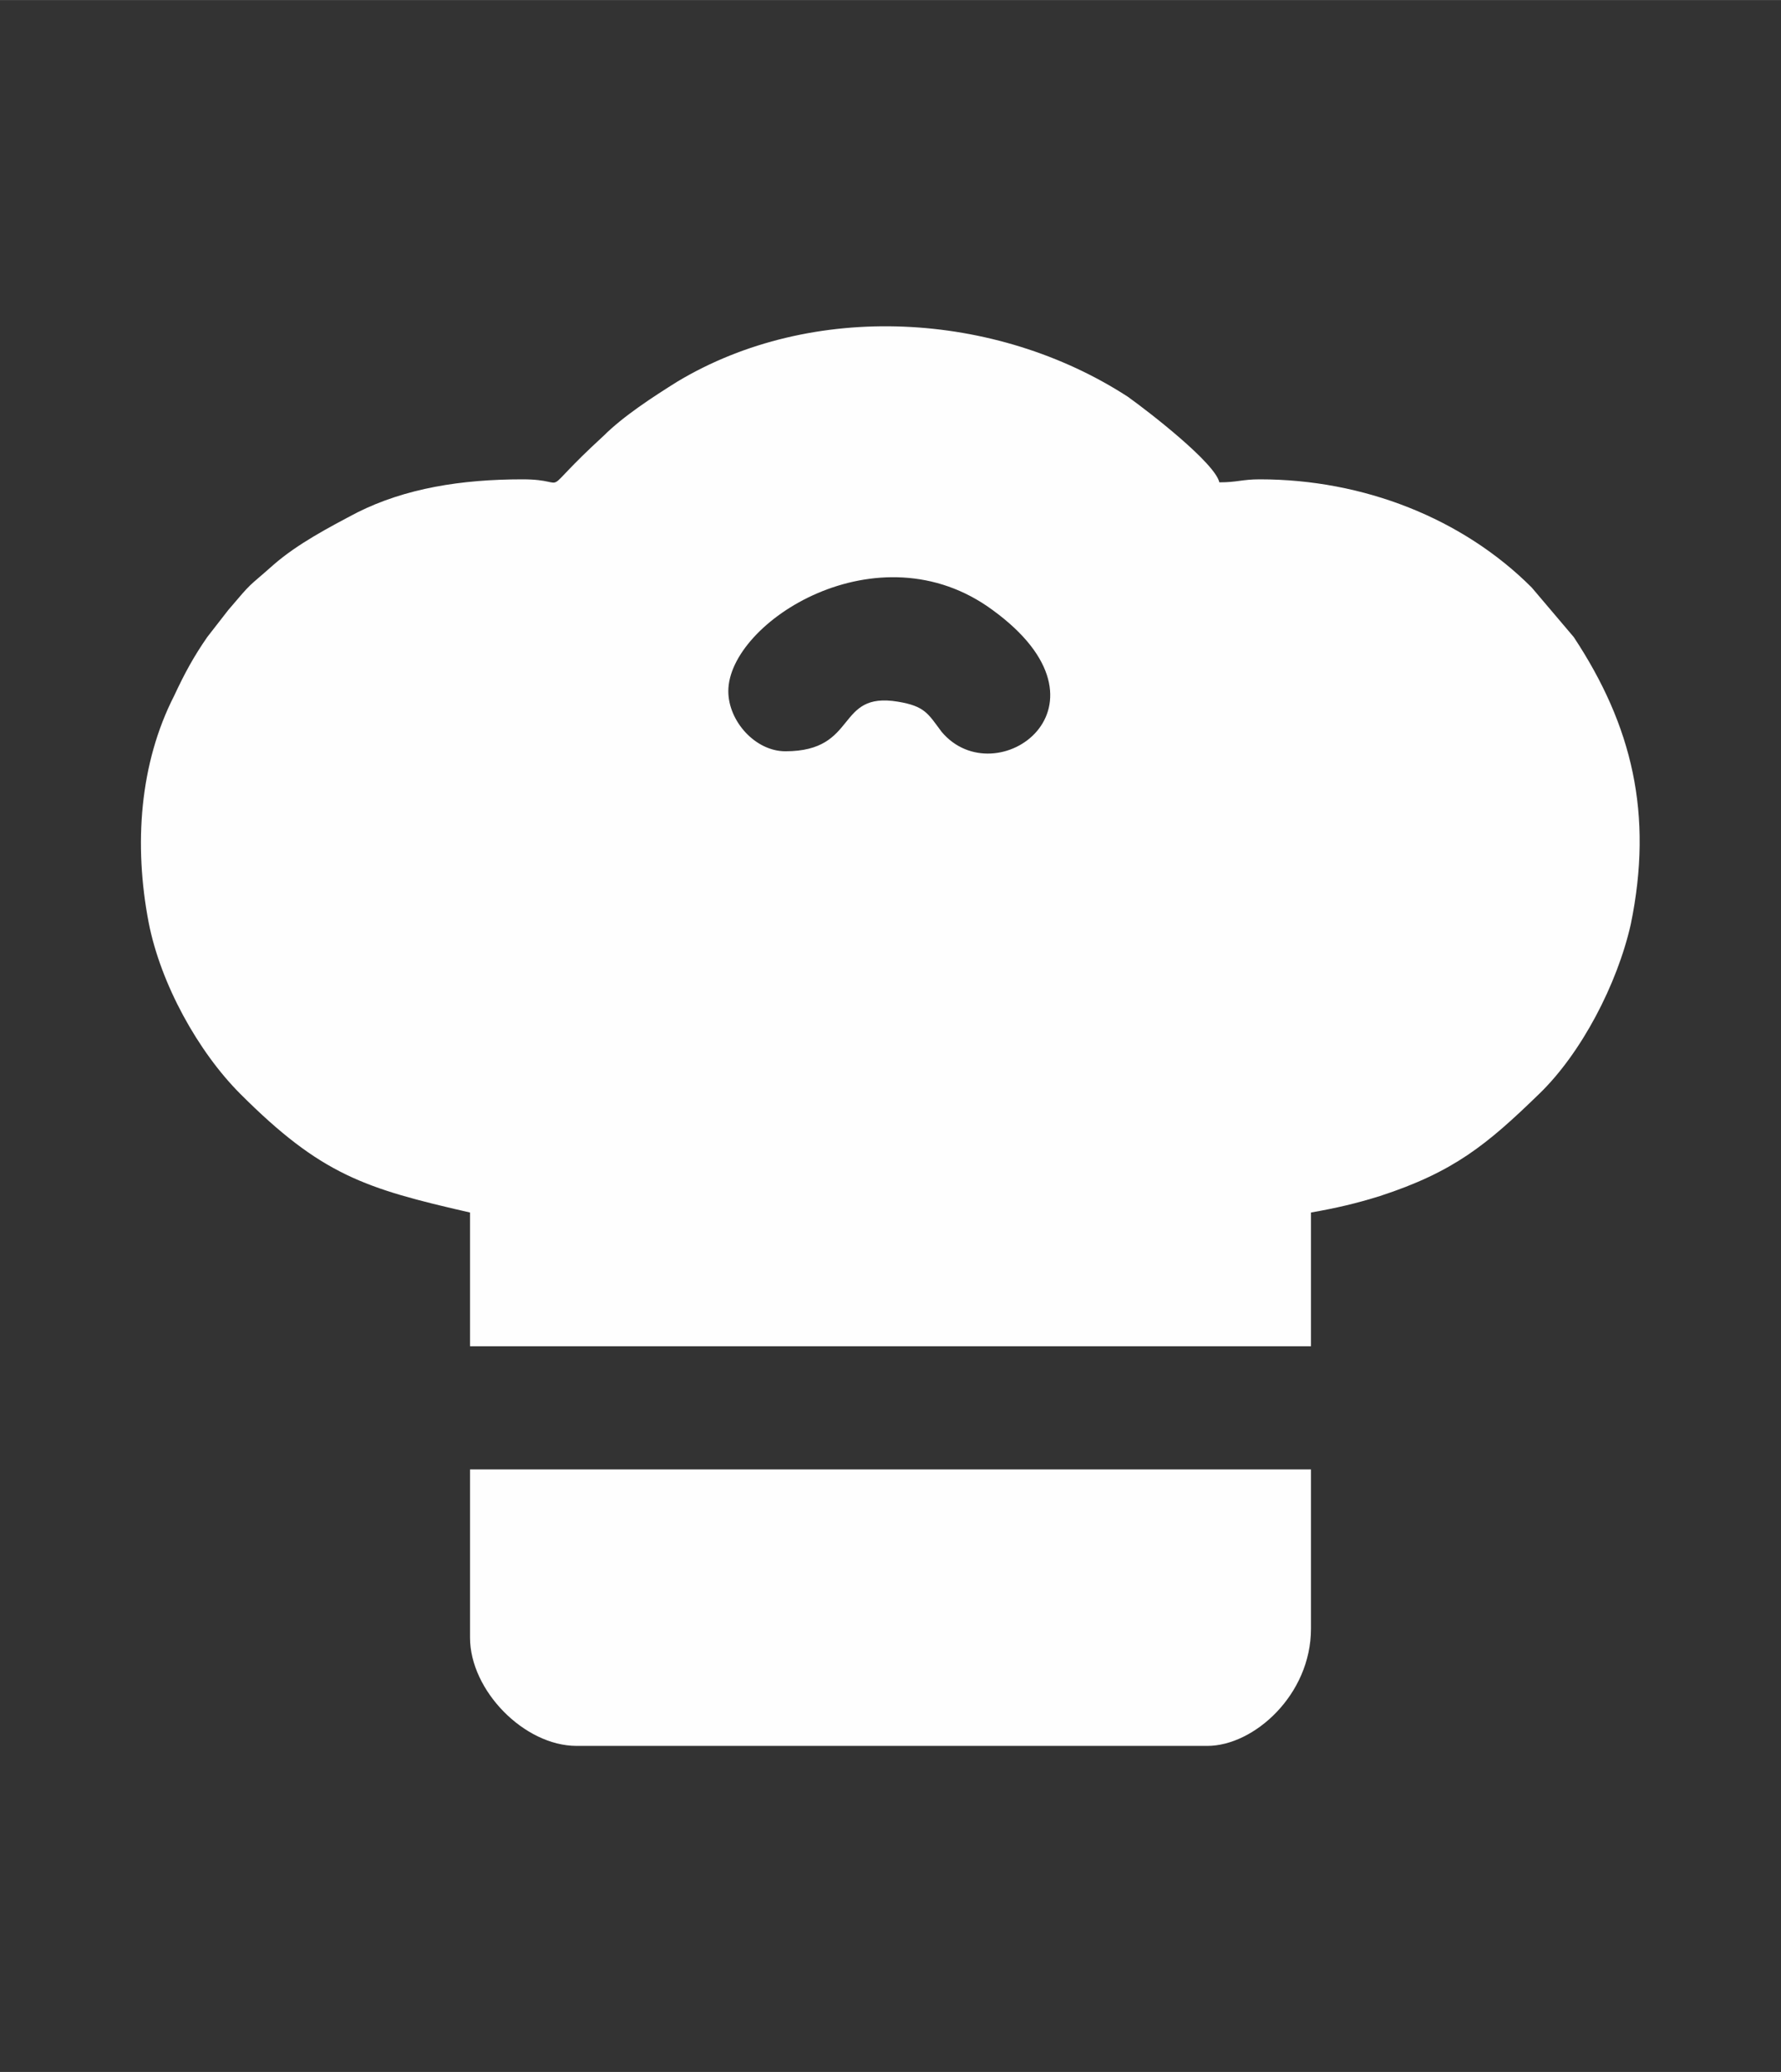
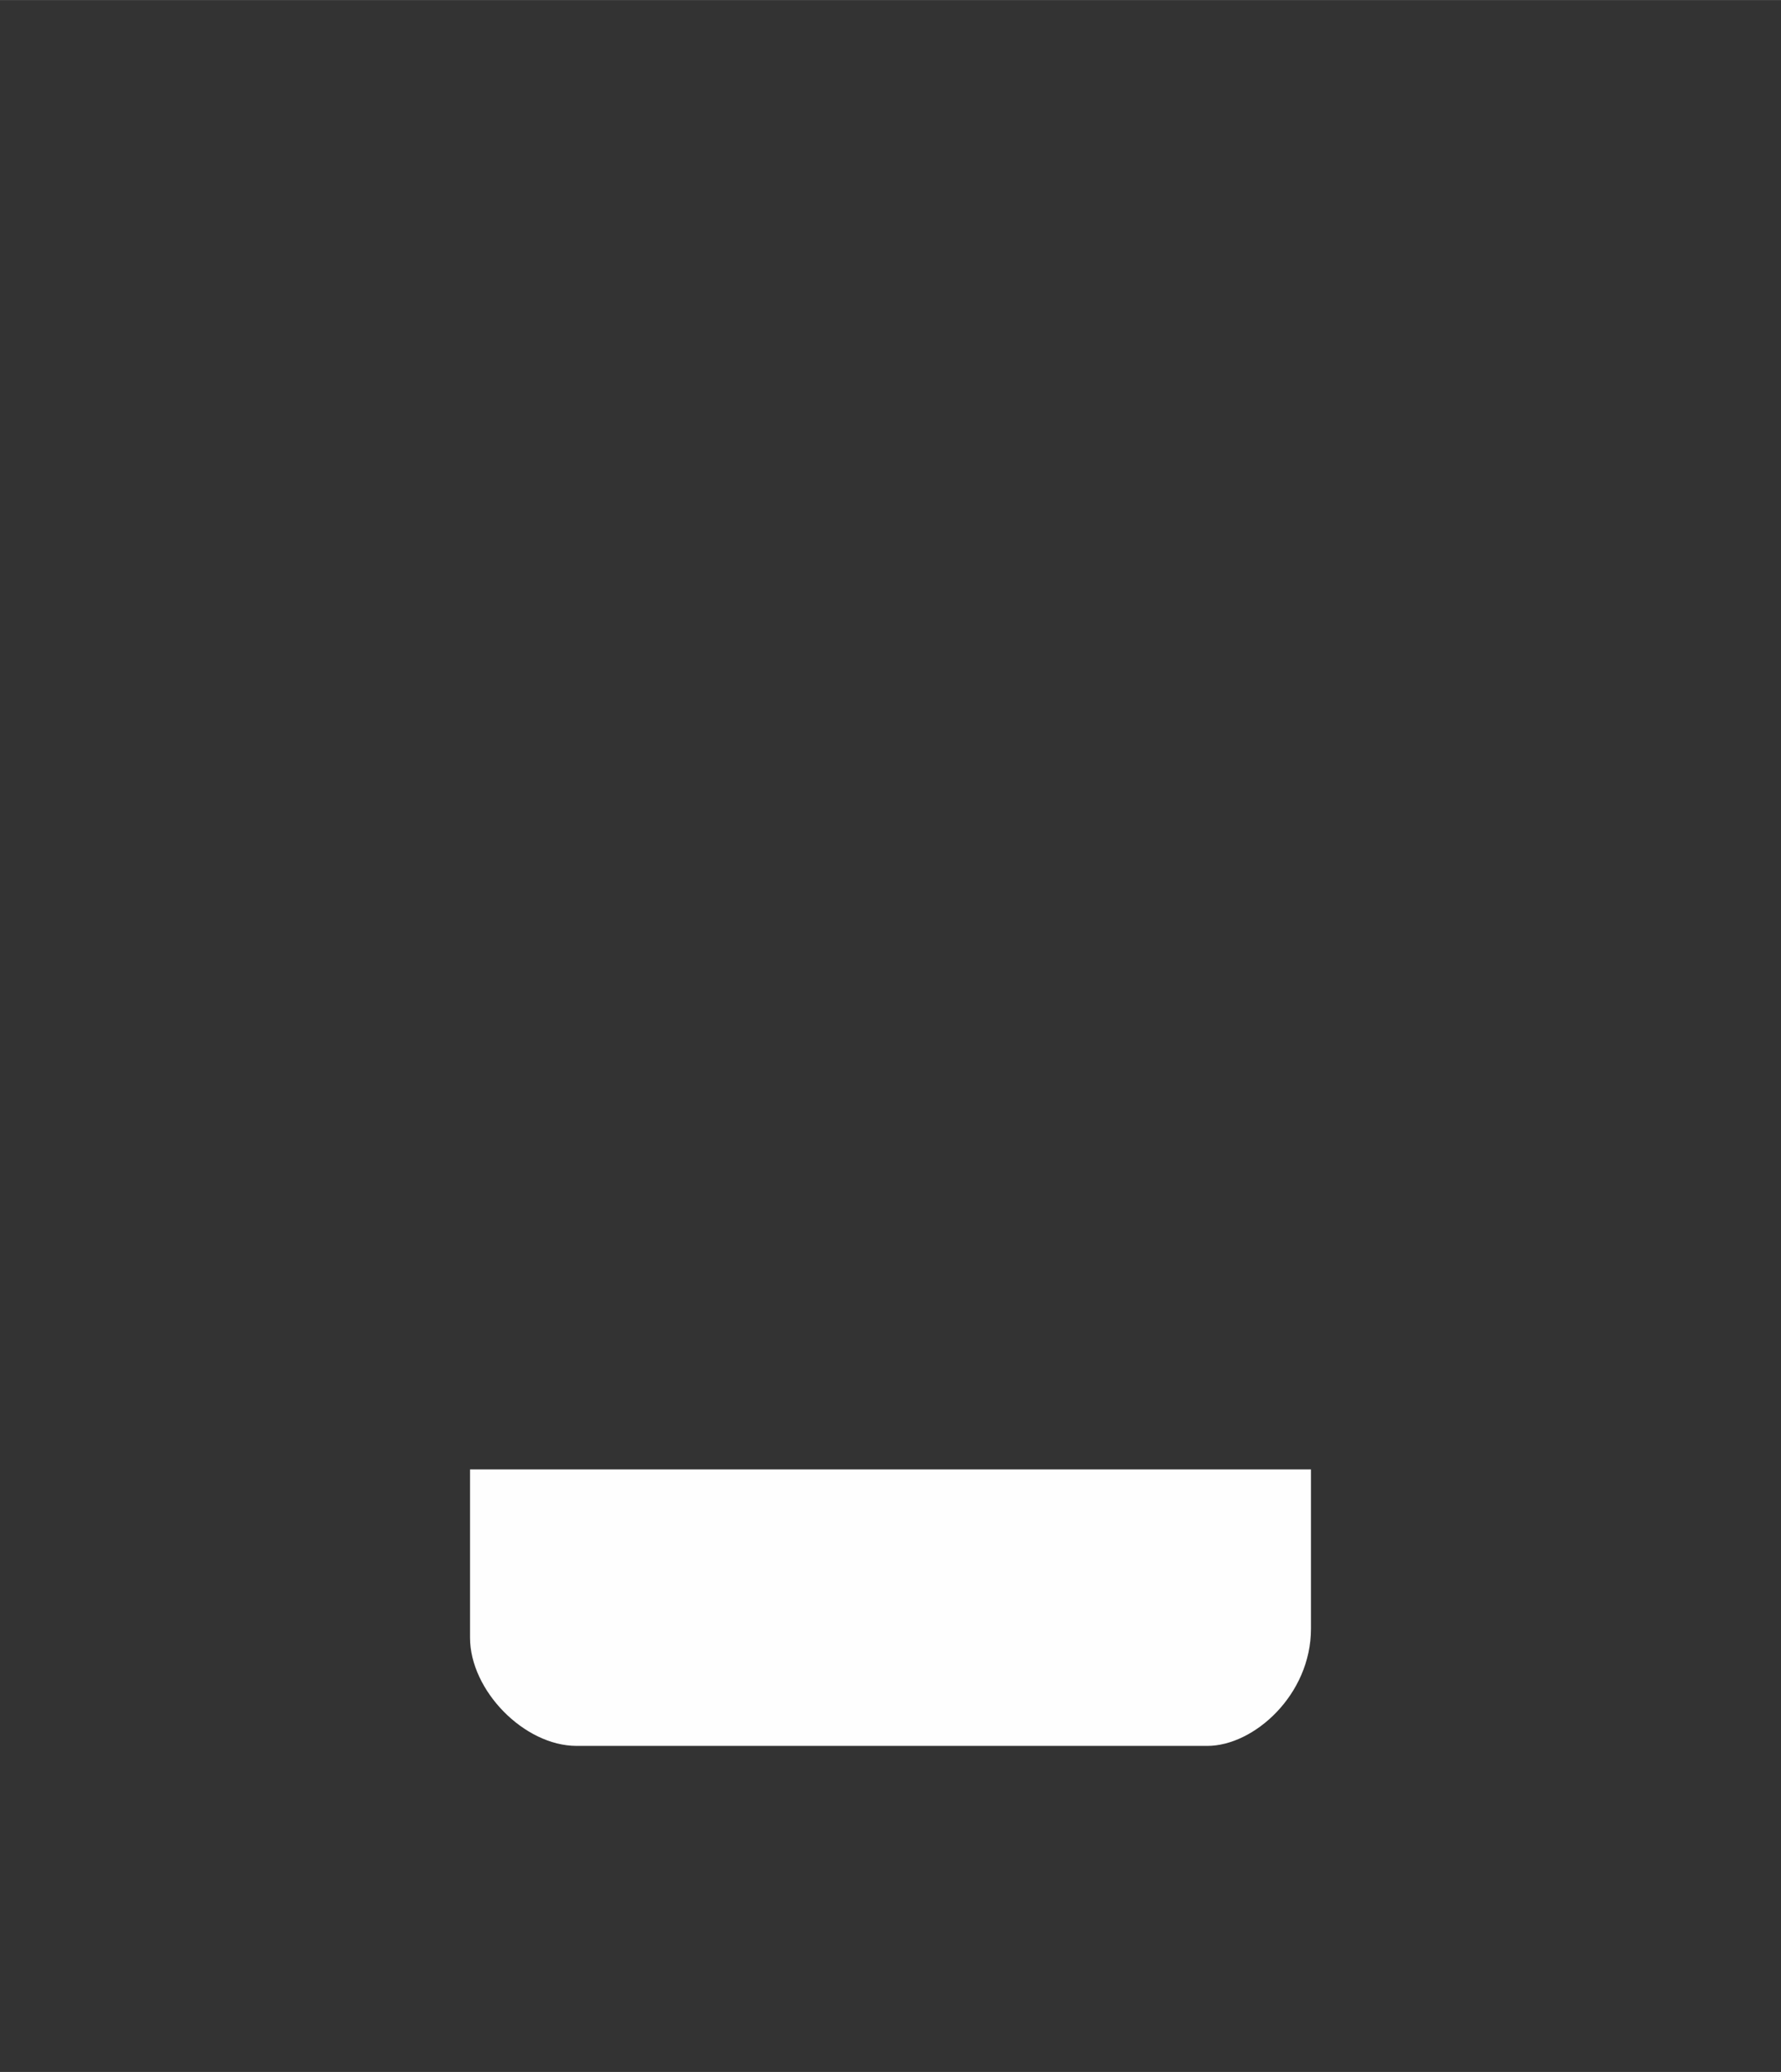
<svg xmlns="http://www.w3.org/2000/svg" xml:space="preserve" width="172px" height="200px" version="1.1" style="shape-rendering:geometricPrecision; text-rendering:geometricPrecision; image-rendering:optimizeQuality; fill-rule:evenodd; clip-rule:evenodd" viewBox="0 0 1186 1379">
  <rect x="0" y="0" width="1186" height="1379" fill="#333333" stroke="none" />
  <defs>
    <style type="text/css">
   
    .fil0 {fill:none}
    .fil1 {fill:#FEFEFE}
   
  </style>
  </defs>
  <g id="Layer_x0020_1">
    <g id="_1412110554176">
      <rect class="fil0" width="1186" height="1379" />
      <g>
-         <path class="fil1" d="M485 460c0,-46 100,-110 176,-54 88,64 2,124 -34,81 -9,-12 -11,-17 -29,-20 -42,-7 -26,33 -75,33 -20,0 -38,-20 -38,-40zm-137 -141c-41,0 -78,6 -110,22 -19,10 -40,21 -56,35 -18,16 -13,10 -30,30l-14 18c-9,13 -15,24 -22,39 -23,45 -27,99 -17,151 8,41 33,86 61,114 54,54 83,63 153,79l0 89 560 0 0 -89c17,-3 30,-6 46,-11 49,-16 71,-34 106,-68 28,-27 52,-73 61,-113 15,-73 1,-132 -38,-191l-28 -33c-46,-46 -112,-72 -181,-72 -12,0 -15,2 -27,2 -3,-13 -47,-47 -61,-57 -88,-57 -210,-64 -300,-10 -16,10 -36,23 -49,36 -47,43 -19,29 -54,29z" />
-         <path class="fil1" d="M313 1090c0,35 36,72 71,72l420 0c31,0 69,-34 69,-78l0 -106 -560 0 0 112z" />
+         <path class="fil1" d="M313 1090c0,35 36,72 71,72l420 0c31,0 69,-34 69,-78l0 -106 -560 0 0 112" />
      </g>
    </g>
  </g>
</svg>